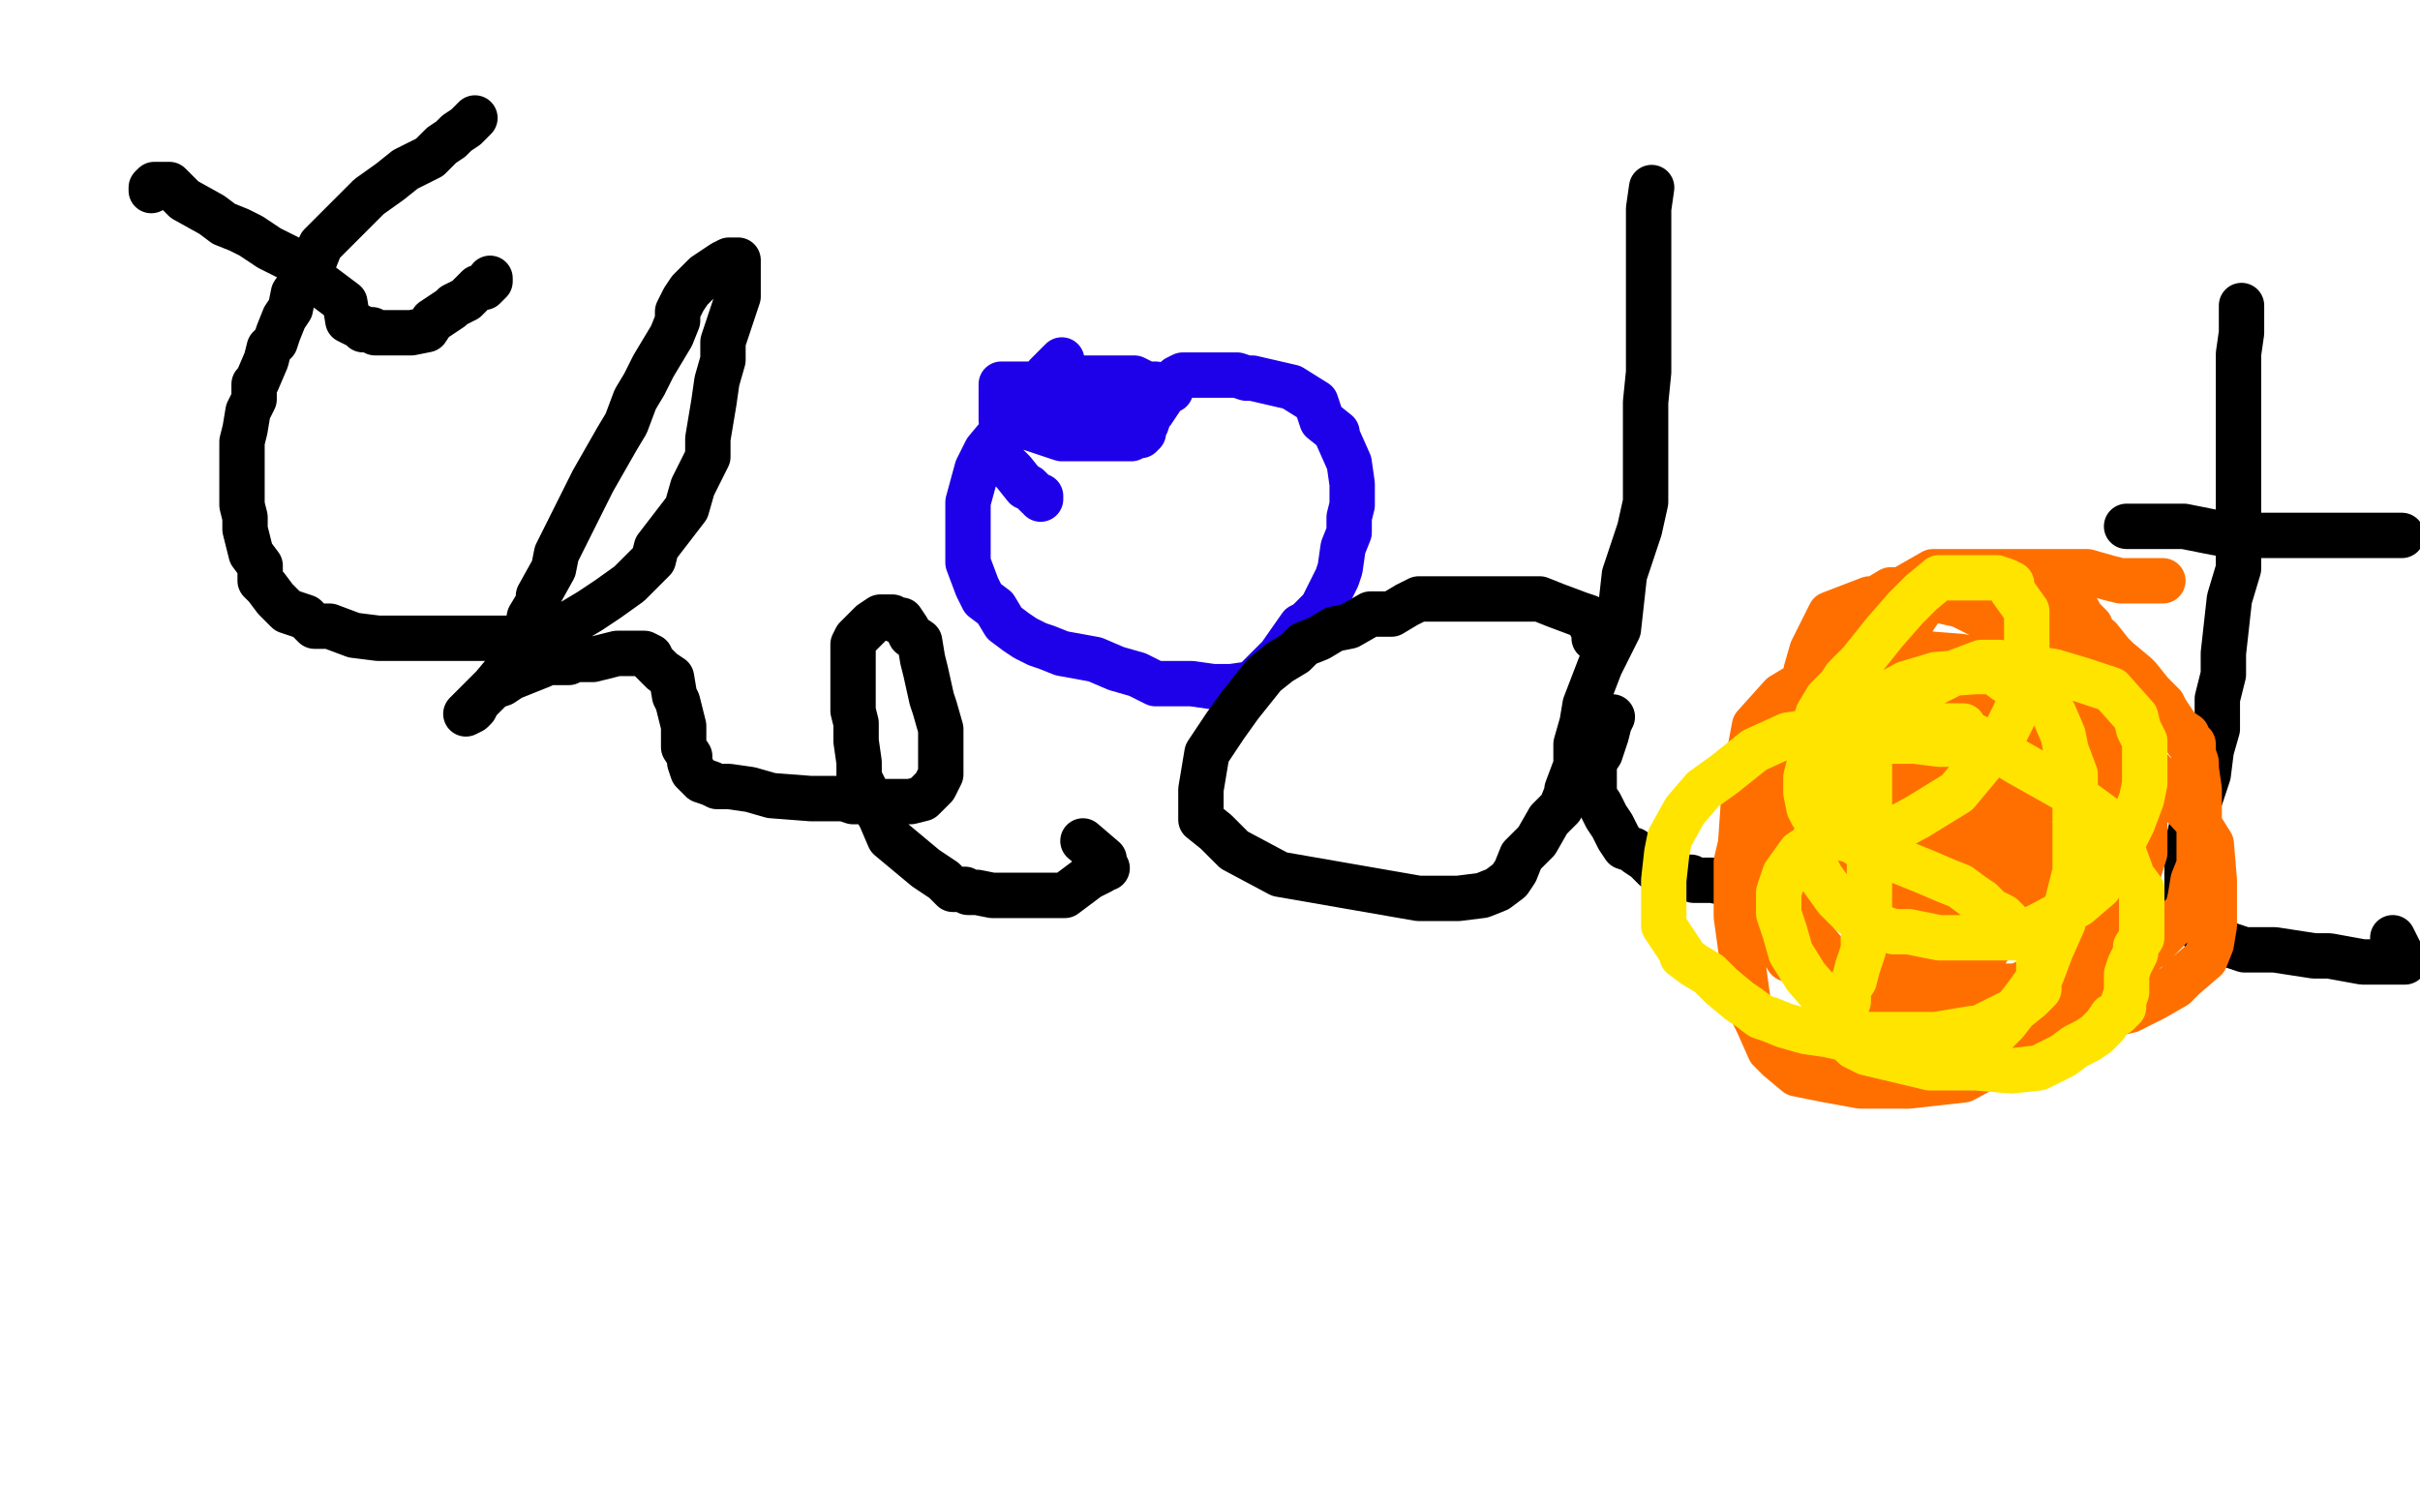
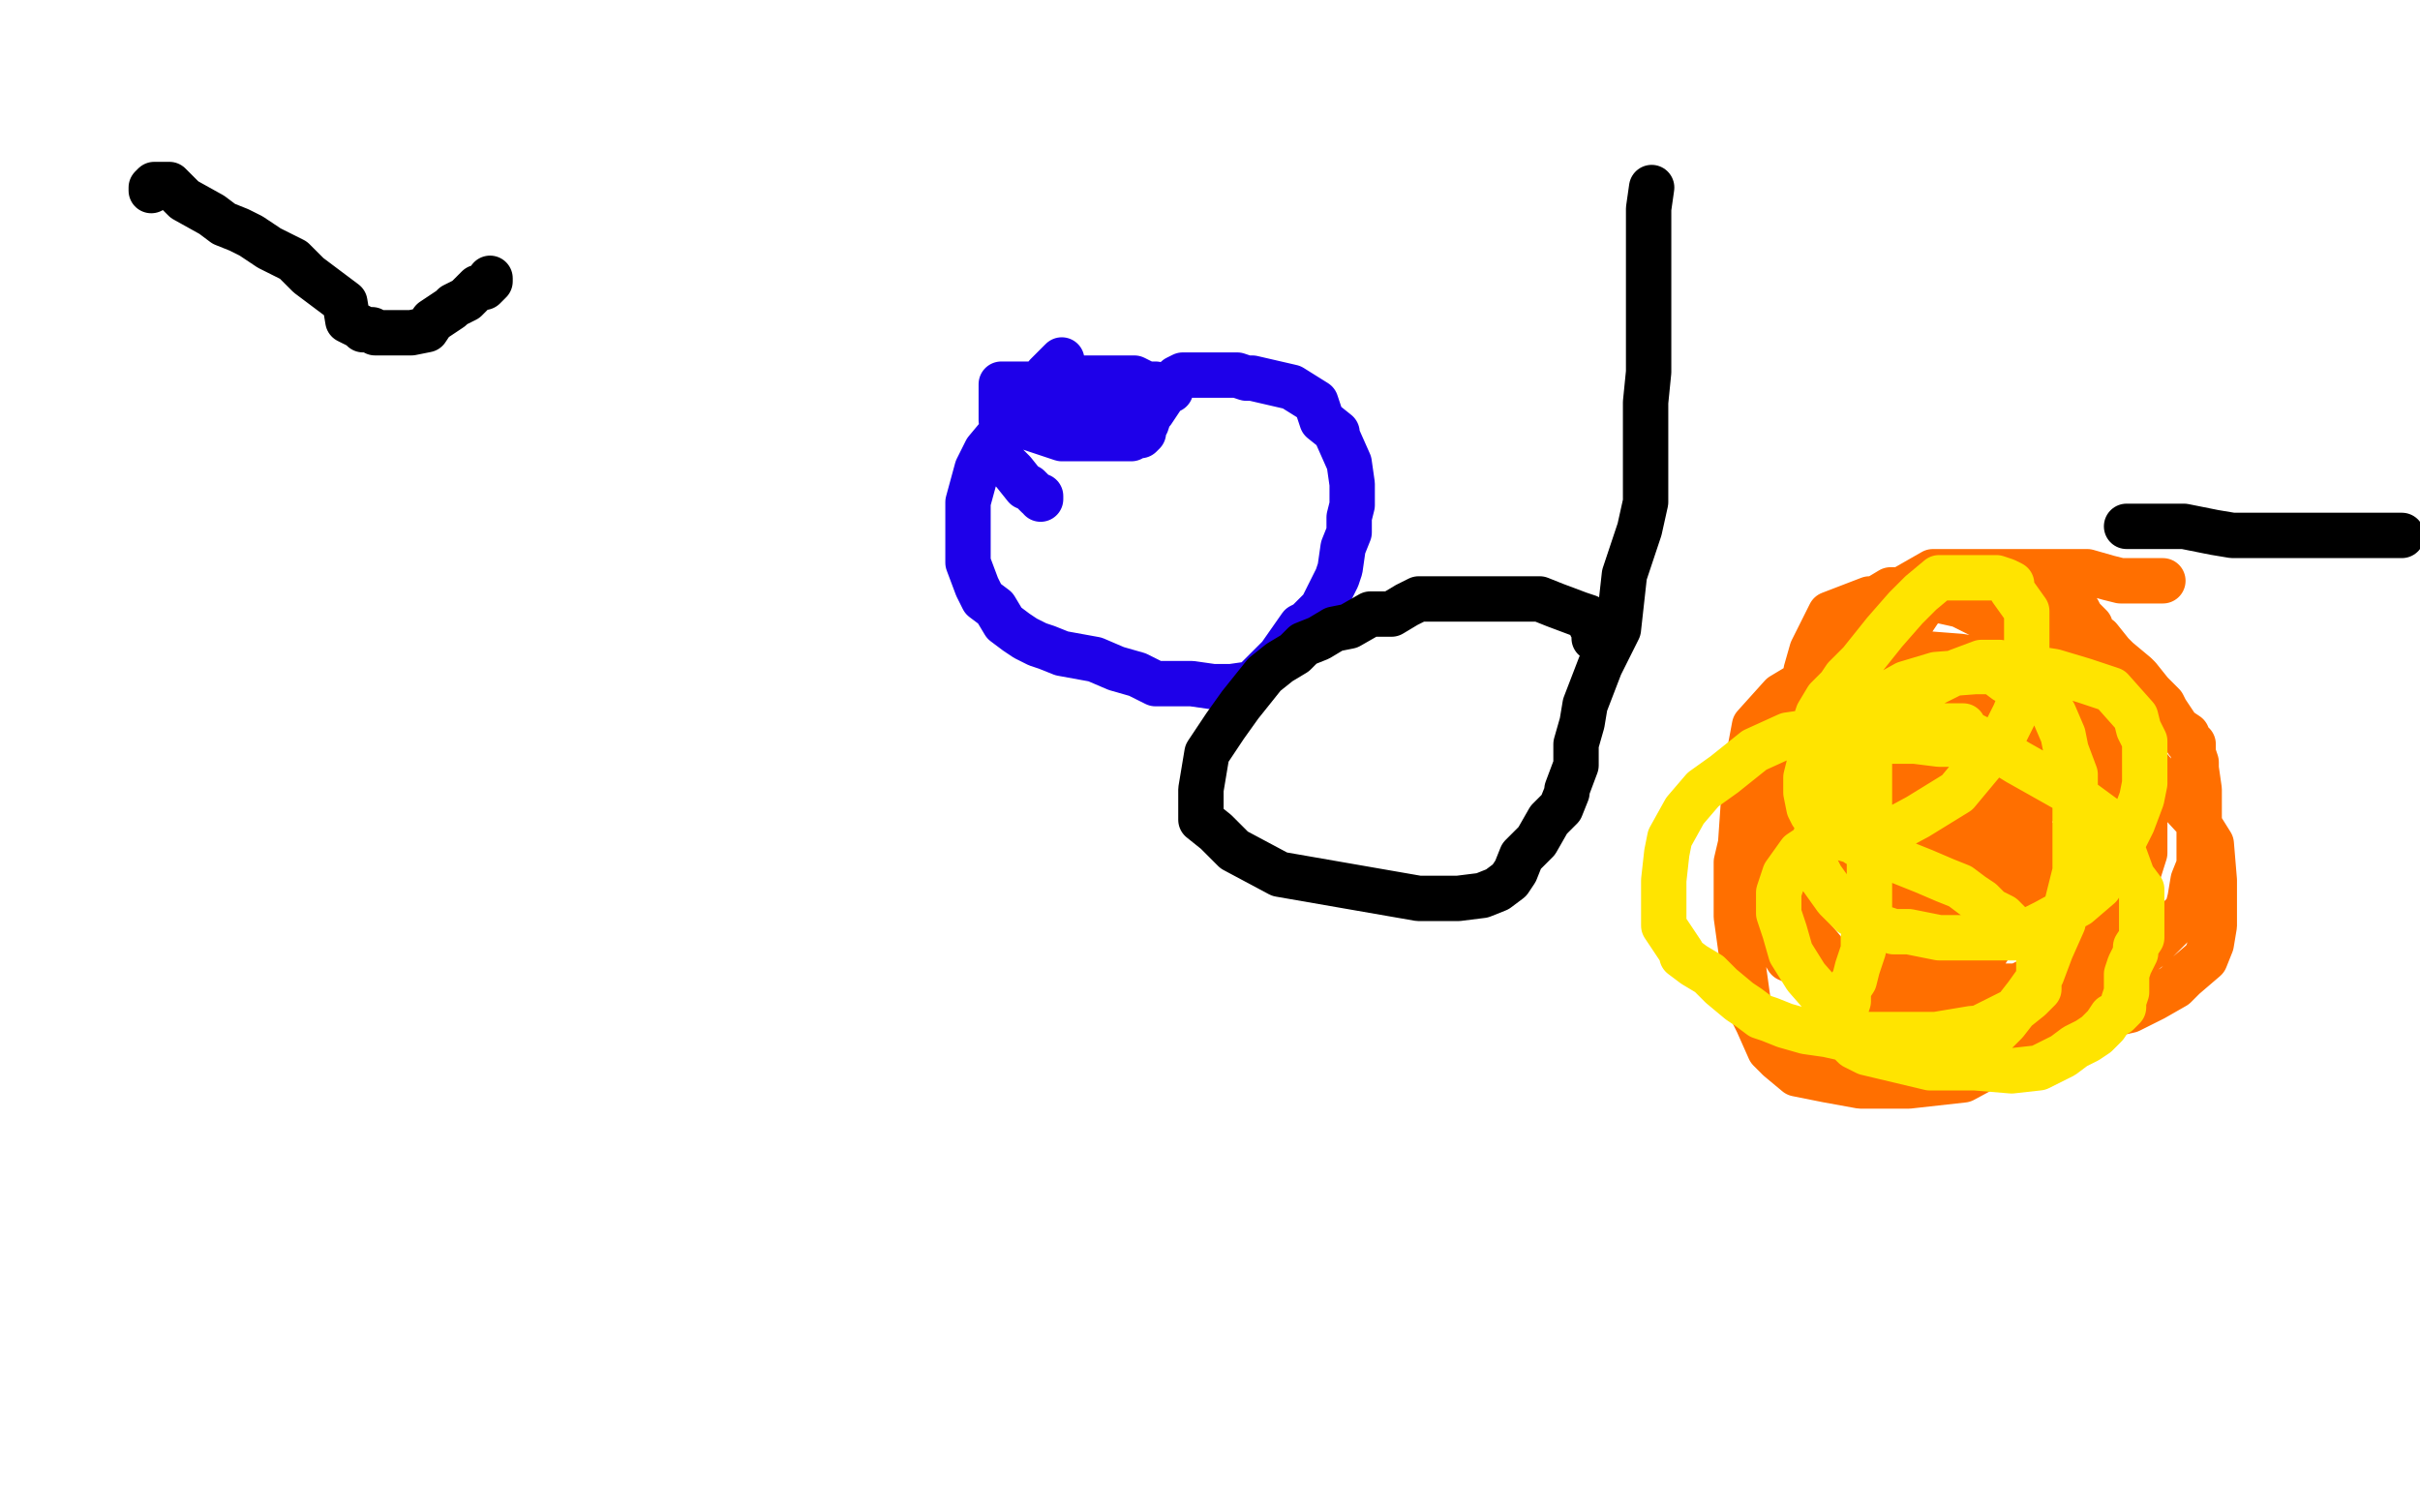
<svg xmlns="http://www.w3.org/2000/svg" width="800" height="500" version="1.1" style="stroke-antialiasing: false">
  <desc>This SVG has been created on https://colorillo.com/</desc>
-   <rect x="0" y="0" width="800" height="500" style="fill: rgb(255,255,255); stroke-width:0" />
  <polyline points="351,119 348,122 348,122 346,124 346,124 344,127 344,127 339,132 339,132 337,134 337,134 334,137 334,137 331,143 331,143 326,149 323,155 320,166 320,171 320,178 320,186 323,194 325,198 329,201 332,206 336,209 339,211 343,213 346,214 351,216 362,218 369,221 376,223 382,226 389,226 394,226 401,227 407,227 414,226 419,221 423,217 430,207 432,206 437,201 439,197 442,191 443,188 444,181 446,176 446,172 446,171 447,167 447,160 446,153 442,144 442,143 437,139 435,133 427,128 414,125 412,125 409,124 400,124 399,124 395,124 391,124 389,125 387,128 385,130 383,133 381,136 380,137 379,140 378,141 378,143 377,144 375,144 374,145 373,145 371,145 366,145 357,145 351,145 342,142 339,141 335,141 334,141 332,141 331,139 331,138 331,136 331,135 331,134 331,133 331,131 331,129 331,128 331,127 332,127 333,127 334,127 337,127 340,127 341,127 344,127 346,126 347,126 350,126 351,125 353,125 357,125 359,125 363,125 367,125 368,125 370,125 371,125 372,125 374,125 375,125 379,127 382,127 387,128 387,129 385,129 379,130 371,130 357,131 349,133 343,134 339,136 338,136 336,138 334,139 332,140 332,141 331,142 331,143 330,145 330,146 330,148 330,149 330,150 331,151 332,153 333,154 335,156 339,161 340,161 343,164 344,164 344,165" style="fill: none; stroke: #1e00e9; stroke-width: 15; stroke-linejoin: round; stroke-linecap: round; stroke-antialiasing: false; stroke-antialias: 0; opacity: 1.0" />
-   <polyline points="157,39 156,40 156,40 154,42 154,42 151,44 151,44 149,46 149,46 146,48 146,48 142,52 142,52 134,56 134,56 129,60 122,65 117,70 113,74 109,78 106,81 104,86 102,88 102,90 99,94 97,97 96,102 94,105 92,110 91,113 89,115 88,119 85,126 84,127 84,132 82,136 81,142 80,146 80,151 80,158 80,163 80,167 81,171 81,175 83,183 86,187 86,192 88,194 91,198 94,201 95,202 98,203 101,204 104,207 109,207 117,210 125,211 135,211 142,211 153,211 164,211 171,211 180,211 190,205 195,202 201,198 208,193 216,185 217,181 227,168 229,161 231,157 234,151 234,145 236,133 237,126 239,119 239,113 242,104 244,98 244,94 244,91 244,90 244,88 244,86 243,86 241,86 239,87 233,91 229,95 228,96 226,99 224,103 224,106 222,111 219,116 216,121 213,127 210,132 207,140 204,145 200,152 196,159 193,165 190,171 188,175 184,183 183,188 178,197 178,199 175,204 174,209 173,212 170,218 168,221 163,227 162,228 160,230 158,232 157,234 156,235 154,236 155,235 157,233 159,231 163,227 166,226 169,224 179,220 181,219 188,219 190,218 196,218 204,216 207,216 211,216 212,216 213,216 215,217 215,218 219,222 222,224 223,230 224,232 225,236 226,240 226,243 226,247 228,250 228,252 229,255 230,256 232,258 235,259 237,260 241,260 248,261 255,263 268,264 279,264 282,265 288,265 295,265 301,265 305,264 309,260 311,256 311,253 311,247 311,241 309,234 308,231 306,222 305,218 304,212 301,210 300,208 298,205 296,205 295,204 291,204 288,206 286,208 283,211 282,213 282,215 282,218 282,221 282,226 282,235 283,239 283,245 284,252 284,257 288,265 291,270 294,277 300,282 306,287 309,289 312,291 315,294 317,294 319,294 320,295 323,295 328,296 334,296 341,296 345,296 348,296 352,296 356,293 360,290 362,289 364,288 364,287 366,287 365,286 365,284 358,278" style="fill: none; stroke: #000000; stroke-width: 15; stroke-linejoin: round; stroke-linecap: round; stroke-antialiasing: false; stroke-antialias: 0; opacity: 1.0" />
  <polyline points="50,63 50,62 50,62 51,61 51,61 56,61 56,61 61,66 61,66 70,71 70,71 74,74 74,74 79,76 79,76 83,78 89,82 95,85 97,86 102,91 110,97 114,100 115,106 119,108 120,109 121,109 122,109 123,109 124,110 126,110 127,110 128,110 132,110 136,110 141,109 143,106 149,102 150,101 154,99 155,98 158,95 160,95 161,94 162,93 162,92" style="fill: none; stroke: #000000; stroke-width: 15; stroke-linejoin: round; stroke-linecap: round; stroke-antialiasing: false; stroke-antialias: 0; opacity: 1.0" />
  <polyline points="546,62 545,69 545,69 545,80 545,80 545,87 545,87 545,98 545,98 545,107 545,107 545,118 545,118 545,123 545,123 544,133 544,143 544,152 544,166 542,175 537,190 535,208 529,220 524,233 523,239 521,246 521,253 518,261 518,262 516,267 512,271 508,278 503,283 501,288 499,291 495,294 490,296 482,297 469,297 446,293 423,289 408,281 402,275 397,271 397,270 397,266 397,261 399,249 405,240 410,233 414,228 418,223 423,219 428,216 431,213 436,211 441,208 446,207 453,203 460,203 465,200 469,198 475,198 481,198 487,198 493,198 498,198 503,198 509,198 514,200 522,203 525,204 526,206 526,207 527,208 528,209 528,211 527,211" style="fill: none; stroke: #000000; stroke-width: 15; stroke-linejoin: round; stroke-linecap: round; stroke-antialiasing: false; stroke-antialias: 0; opacity: 1.0" />
-   <polyline points="533,237 532,239 532,239 531,243 531,243 529,249 529,249 527,252 527,252 527,254 527,254 527,256 527,256 527,258 527,258 527,260 527,263 529,266 531,270 533,273 535,277 537,280 540,281 541,282 544,284 546,286 547,287 549,287 550,287 551,288 552,288 554,289 557,290 559,290 560,291 566,291 571,292 574,294 576,294 579,295 582,297 584,297 587,297 589,297 596,299 602,299 606,299 608,299 609,299 611,298 612,297 613,296 614,295 615,294 616,293 616,292 617,292" style="fill: none; stroke: #000000; stroke-width: 15; stroke-linejoin: round; stroke-linecap: round; stroke-antialiasing: false; stroke-antialias: 0; opacity: 1.0" />
-   <polyline points="741,101 741,110 741,110 740,117 740,117 740,133 740,133 740,140 740,140 740,147 740,147 740,154 740,154 740,164 740,164 740,172 740,180 740,188 737,198 736,207 735,216 735,223 733,231 733,241 731,248 730,256 728,262 725,271 723,280 723,285 723,291 723,295 723,297 723,300 723,304 726,306 728,308 730,310 732,311 733,311 742,314 752,314 765,316 770,316 781,318 787,318 791,318 795,318 791,310" style="fill: none; stroke: #000000; stroke-width: 15; stroke-linejoin: round; stroke-linecap: round; stroke-antialiasing: false; stroke-antialias: 0; opacity: 1.0" />
  <polyline points="703,174 704,174 704,174 707,174 707,174 709,174 709,174 712,174 712,174 722,174 722,174 732,176 732,176 738,177 746,177 752,177 756,177 758,177 763,177 767,177 773,177 778,177 785,177 790,177 792,177 793,177 794,177" style="fill: none; stroke: #000000; stroke-width: 15; stroke-linejoin: round; stroke-linecap: round; stroke-antialiasing: false; stroke-antialias: 0; opacity: 1.0" />
  <polyline points="715,192 714,192 714,192 712,192 712,192 711,192 711,192 709,192 709,192 707,192 707,192 701,192 701,192 697,191 690,189 684,189 677,189 665,189 657,189 646,189 639,189 625,197 618,202 614,206 608,212 605,218 600,225 595,232 593,234 591,238 588,245 587,250 586,257 586,265 586,271 586,279 586,284 587,289 588,293 590,297 592,299 594,304 596,306 600,311 605,317 607,318 611,322 617,327 626,331 632,334 639,335 649,337 657,337 664,337 670,337 675,337 686,330 692,327 703,319 711,313 720,304 723,301 724,297 725,291 727,286 727,281 727,277 727,272 727,268 727,264 727,261 726,254 726,252 725,249 725,248 725,246 723,245 723,243 720,241 718,238 716,235 715,233 711,229 707,224 706,223 700,218 698,216 694,211 692,210 691,207 689,205 688,204 687,202 686,202 684,202 683,200 681,199 675,198 673,197 670,196 669,196 666,196 660,196 658,196 657,196 655,196 653,196 649,196 647,196 645,196 643,197 639,198 635,201 630,203 628,204 623,210 619,212 614,217 610,220 607,223 603,230 597,237 593,243 588,253 584,261 581,266 579,272 579,279 579,284 579,287 579,291 579,294 579,298 580,300 583,305 585,308 588,312 591,317 596,319 601,321 609,326 614,328 621,331 626,331 633,333 639,334 645,336 653,336 659,336 665,336 670,336 677,336 686,336 695,336 704,334 712,330 719,326 722,323 729,317 731,312 732,306 732,301 732,291 731,279 726,271 714,258 709,252 703,243 698,237 693,229 689,223 684,218 680,208 678,203 674,200 668,198 657,195 645,195 625,195 620,198 614,202 611,205 608,211 604,220 603,226 598,236 597,244 595,254 595,261 595,267 597,272 599,276 601,277 604,279 608,281 616,282 629,285 640,285 651,285 657,285 664,280 668,275 672,268 675,259 676,245 676,239 671,226 666,217 662,210 656,204 648,200 639,198 632,198 618,198 605,203 602,209 599,215 597,222 596,232 596,243 596,254 596,264 599,273 604,280 609,285 612,288 617,291 628,294 639,297 653,298 665,300 676,300 686,295 692,290 697,285 701,276 703,266 703,257 703,244 695,234 683,223 666,220 648,217 622,215 606,223 597,229 590,236 584,244 578,256 578,268 574,285 574,303 578,332 581,338 585,347 588,350 594,355 604,357 615,359 631,359 649,357 662,350 671,341 677,331 679,321 681,311 681,296 681,289 677,284 673,277 671,274 668,274 665,272 660,272 654,272 644,272 638,273 632,277 631,282 630,287 628,295 628,302 628,311 628,317 630,322 634,324 641,325 649,326 667,326 694,313 703,301 709,282 709,260 708,240 697,221 683,207 671,198 665,195 657,195 646,195 637,198 633,204 627,213 624,223 621,234 621,246 621,263 621,275 621,285 625,291 629,295 638,300 646,302 654,304 663,304 675,304 685,303 692,293 693,282 695,266 693,253 689,244 684,237 678,232 670,231 656,231 641,238 617,250 611,254 607,262 606,269 606,277 606,289 609,296 618,308 622,311 628,313 637,316 645,316 650,316 657,314 665,300 667,294 668,285 668,275 668,269 668,264 664,261 659,259 646,259 635,259 627,260 621,268 620,277 619,290 619,302 622,316 629,328 634,335 638,340 648,345 659,345 669,346 682,343 689,336 695,317 696,304 696,281 686,267 677,251 659,233 638,224 619,220 604,221 589,230 580,240 577,256 575,285 581,296 590,309 603,316 616,319 630,322 640,323 650,319 657,313 661,303 662,298 662,299 661,299 659,301 659,302 657,303 656,303" style="fill: none; stroke: #ff6f00; stroke-width: 15; stroke-linejoin: round; stroke-linecap: round; stroke-antialiasing: false; stroke-antialias: 0; opacity: 1.0" />
  <polyline points="659,246 656,246 656,246 654,246 654,246 649,246 649,246 641,246 641,246 633,245 633,245 629,245 629,245 626,245 626,245 621,245 620,245 620,246 618,247 618,249 618,250 618,252 618,254 618,256 618,260 618,262 618,266 618,268 618,273 618,276 618,279 618,282 618,285 618,290 618,292 618,296 618,300 618,304 616,310 616,314 614,320 613,324 611,327 611,331 610,334 610,335 610,337 610,340 610,342 611,344 613,346 617,348 638,353 653,353 665,354 674,353 682,349 686,346 690,344 693,342 696,339 698,336 700,335 702,333 702,331 703,328 703,327 703,323 703,322 704,319 706,315 706,313 708,310 708,307 708,305 708,303 708,299 708,294 705,290 701,279 698,272 683,261 667,252 654,244 650,242 649,240 647,240 643,240 638,240 631,240 619,240 613,239 609,239 604,239 598,242 591,243 580,248 570,256 563,261 557,268 552,277 551,282 550,291 550,296 550,301 550,306 554,312 556,315 556,316 560,319 565,322 569,326 575,331 578,333 582,336 585,337 590,339 597,341 604,342 613,344 620,346 627,348 637,349 643,349 651,347 656,345 663,338 670,329 675,322 678,314 682,305 683,300 686,288 686,280 686,272 686,266 686,256 683,248 682,243 679,236 676,232 672,228 668,225 663,225 659,222 653,222 640,223 630,226 621,231 616,235 611,240 608,246 605,249 603,257 602,264 602,271 600,277 600,286 602,290 607,297 612,302 617,305 626,308 631,308 641,310 666,310 676,305 687,299 694,293 699,284 705,272 708,264 709,259 709,256 709,251 709,245 707,241 706,237 698,228 689,225 679,222 666,220 661,219 655,219 647,222 643,224 639,226 634,227 630,230 626,233 621,239 619,242 615,246 615,249 610,256 608,260 608,265 609,269 610,273 612,276 613,278 614,279 616,279 621,277 634,270 647,262 657,250 663,242 666,236 668,231 668,229 670,225 670,220 670,213 670,205 670,202 665,195 665,193 663,192 660,191 657,191 654,191 648,191 641,191 635,196 630,201 623,209 619,214 615,219 610,224 608,227 604,231 601,236 599,242 599,246 598,253 597,257 597,259 597,262 598,267 599,269 603,274 609,277 616,279 626,284 636,288 643,291 648,293 652,296 655,298 658,301 662,303 665,306 666,307 668,308 669,309 670,309 670,310 671,310 672,312 674,315 674,316 674,322 674,324 674,327 672,329 671,330 666,334 660,337 654,340 652,340 646,341 640,342 634,342 630,342 624,342 620,342 618,342 615,342 611,339 597,323 592,315 590,308 588,302 588,299 588,295 590,289 595,282 598,280 602,277 605,276 611,274 612,274 614,274" style="fill: none; stroke: #ffe400; stroke-width: 15; stroke-linejoin: round; stroke-linecap: round; stroke-antialiasing: false; stroke-antialias: 0; opacity: 1.0" />
</svg>